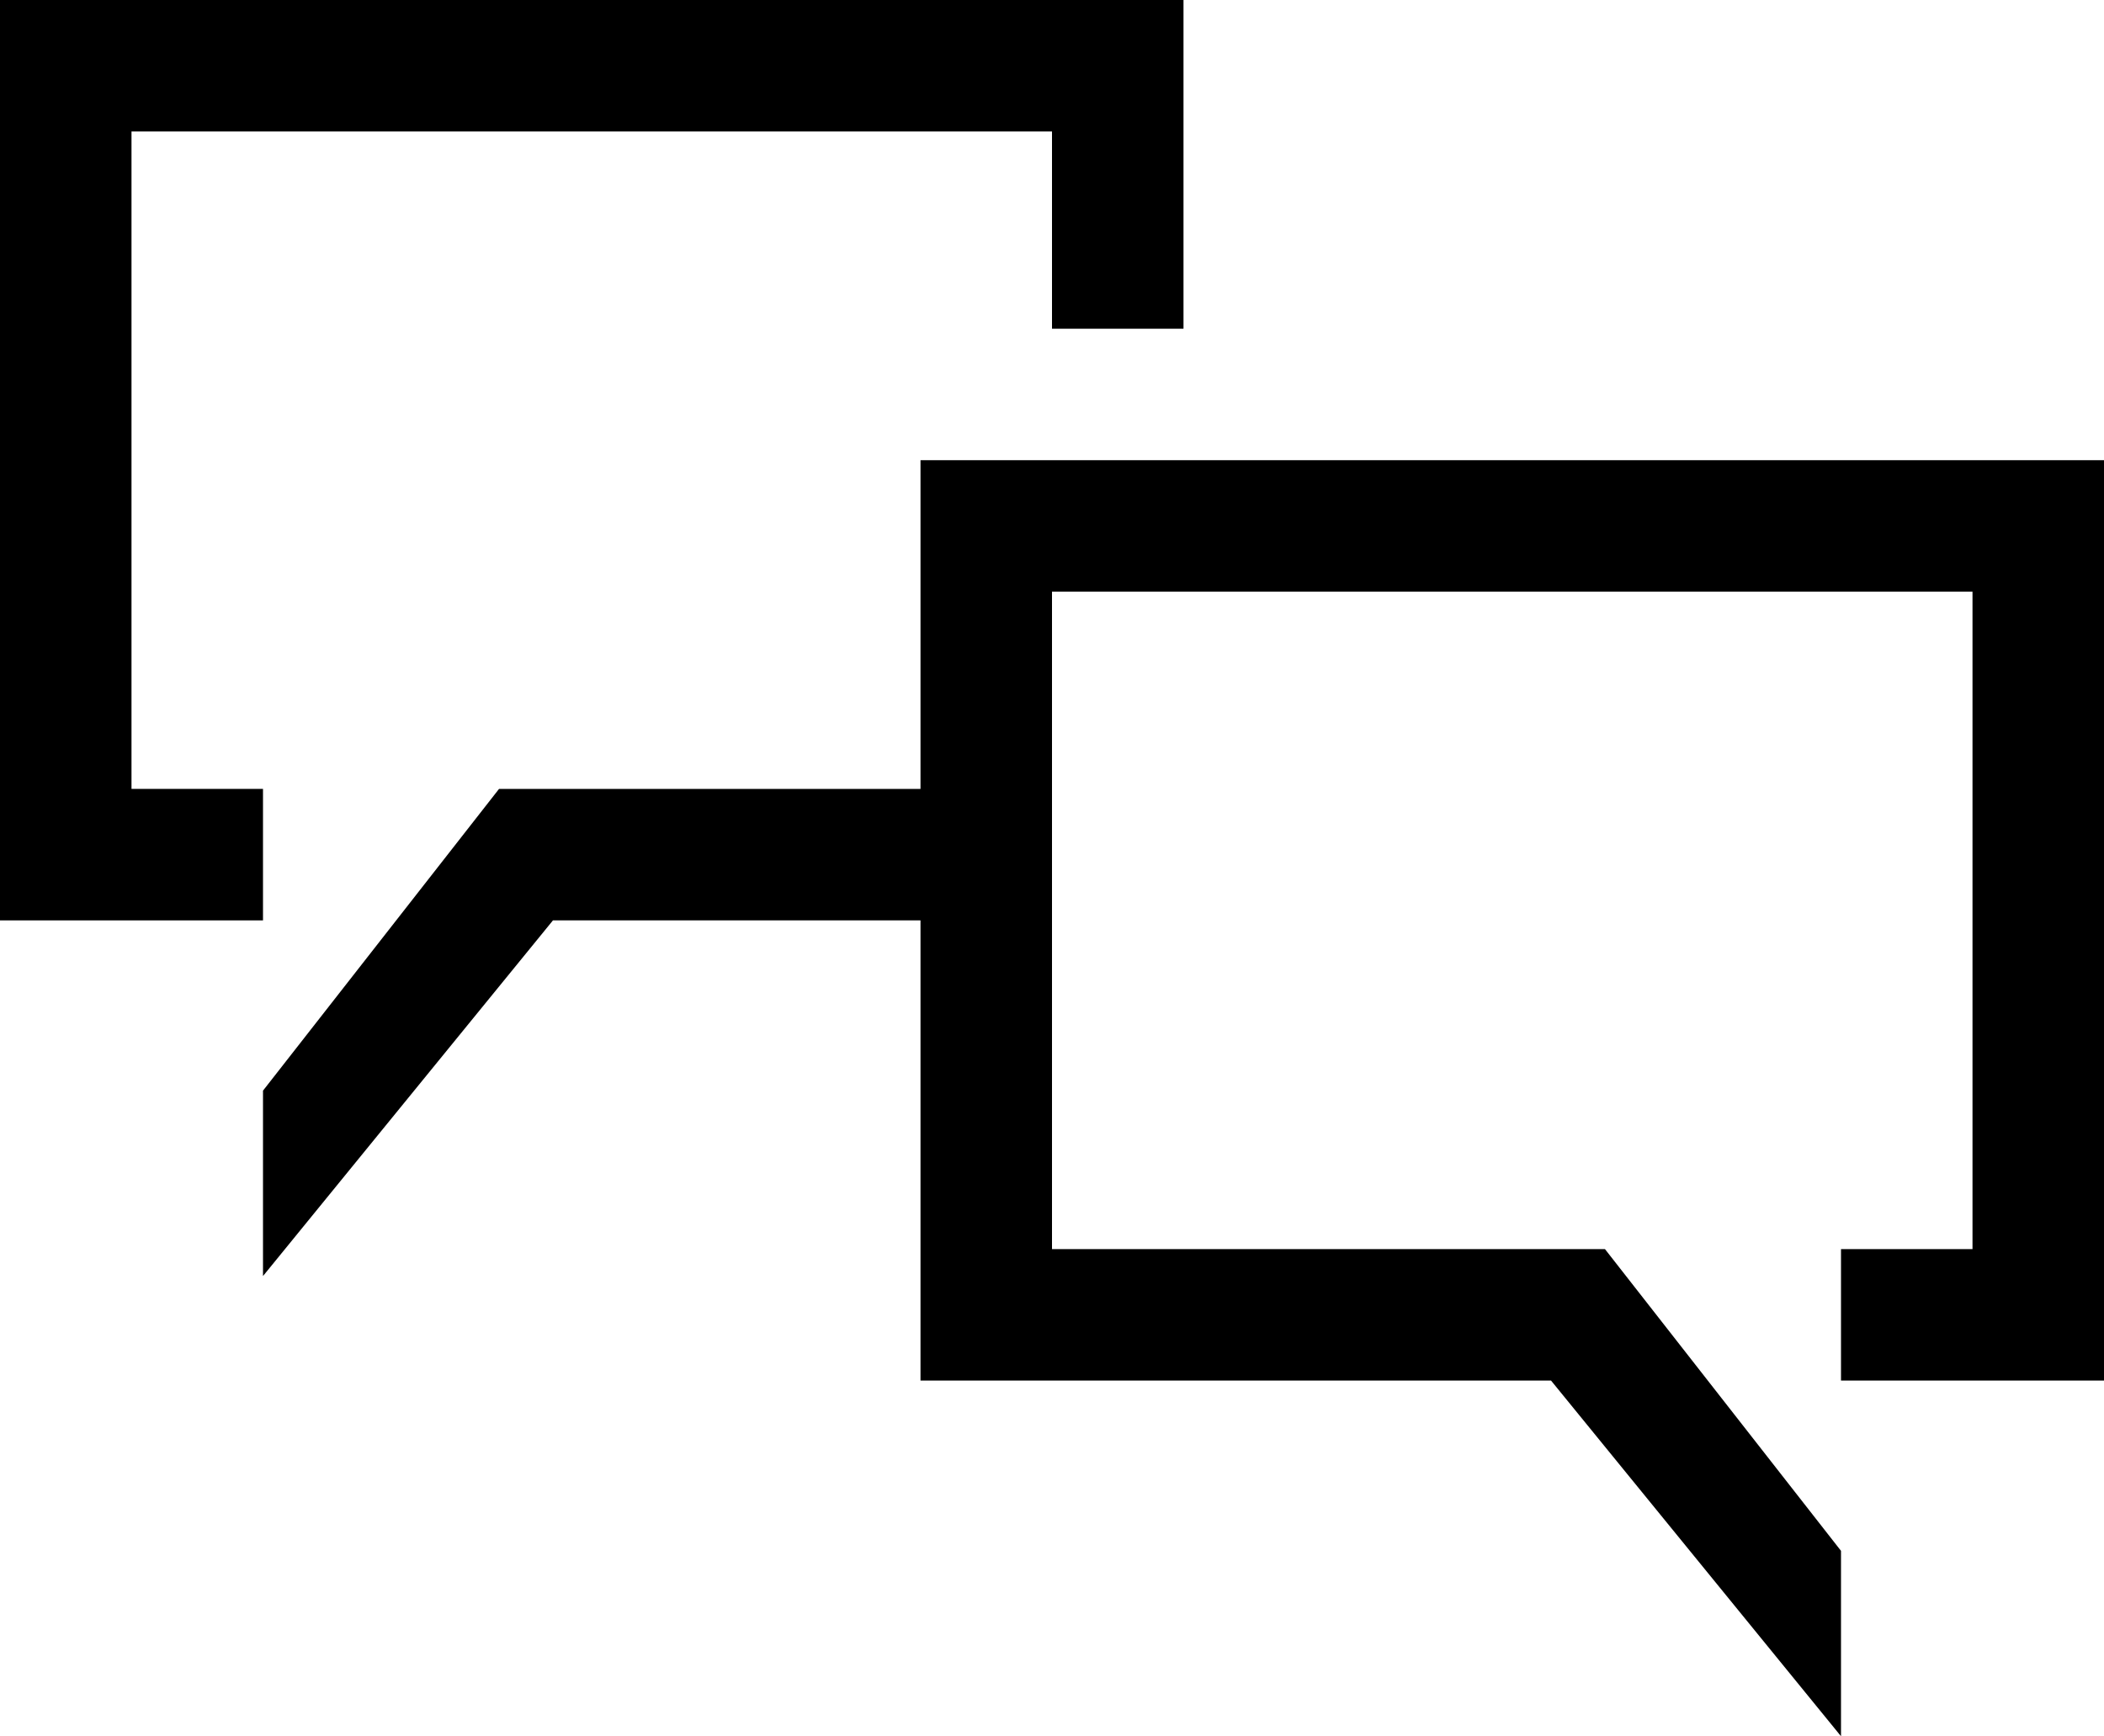
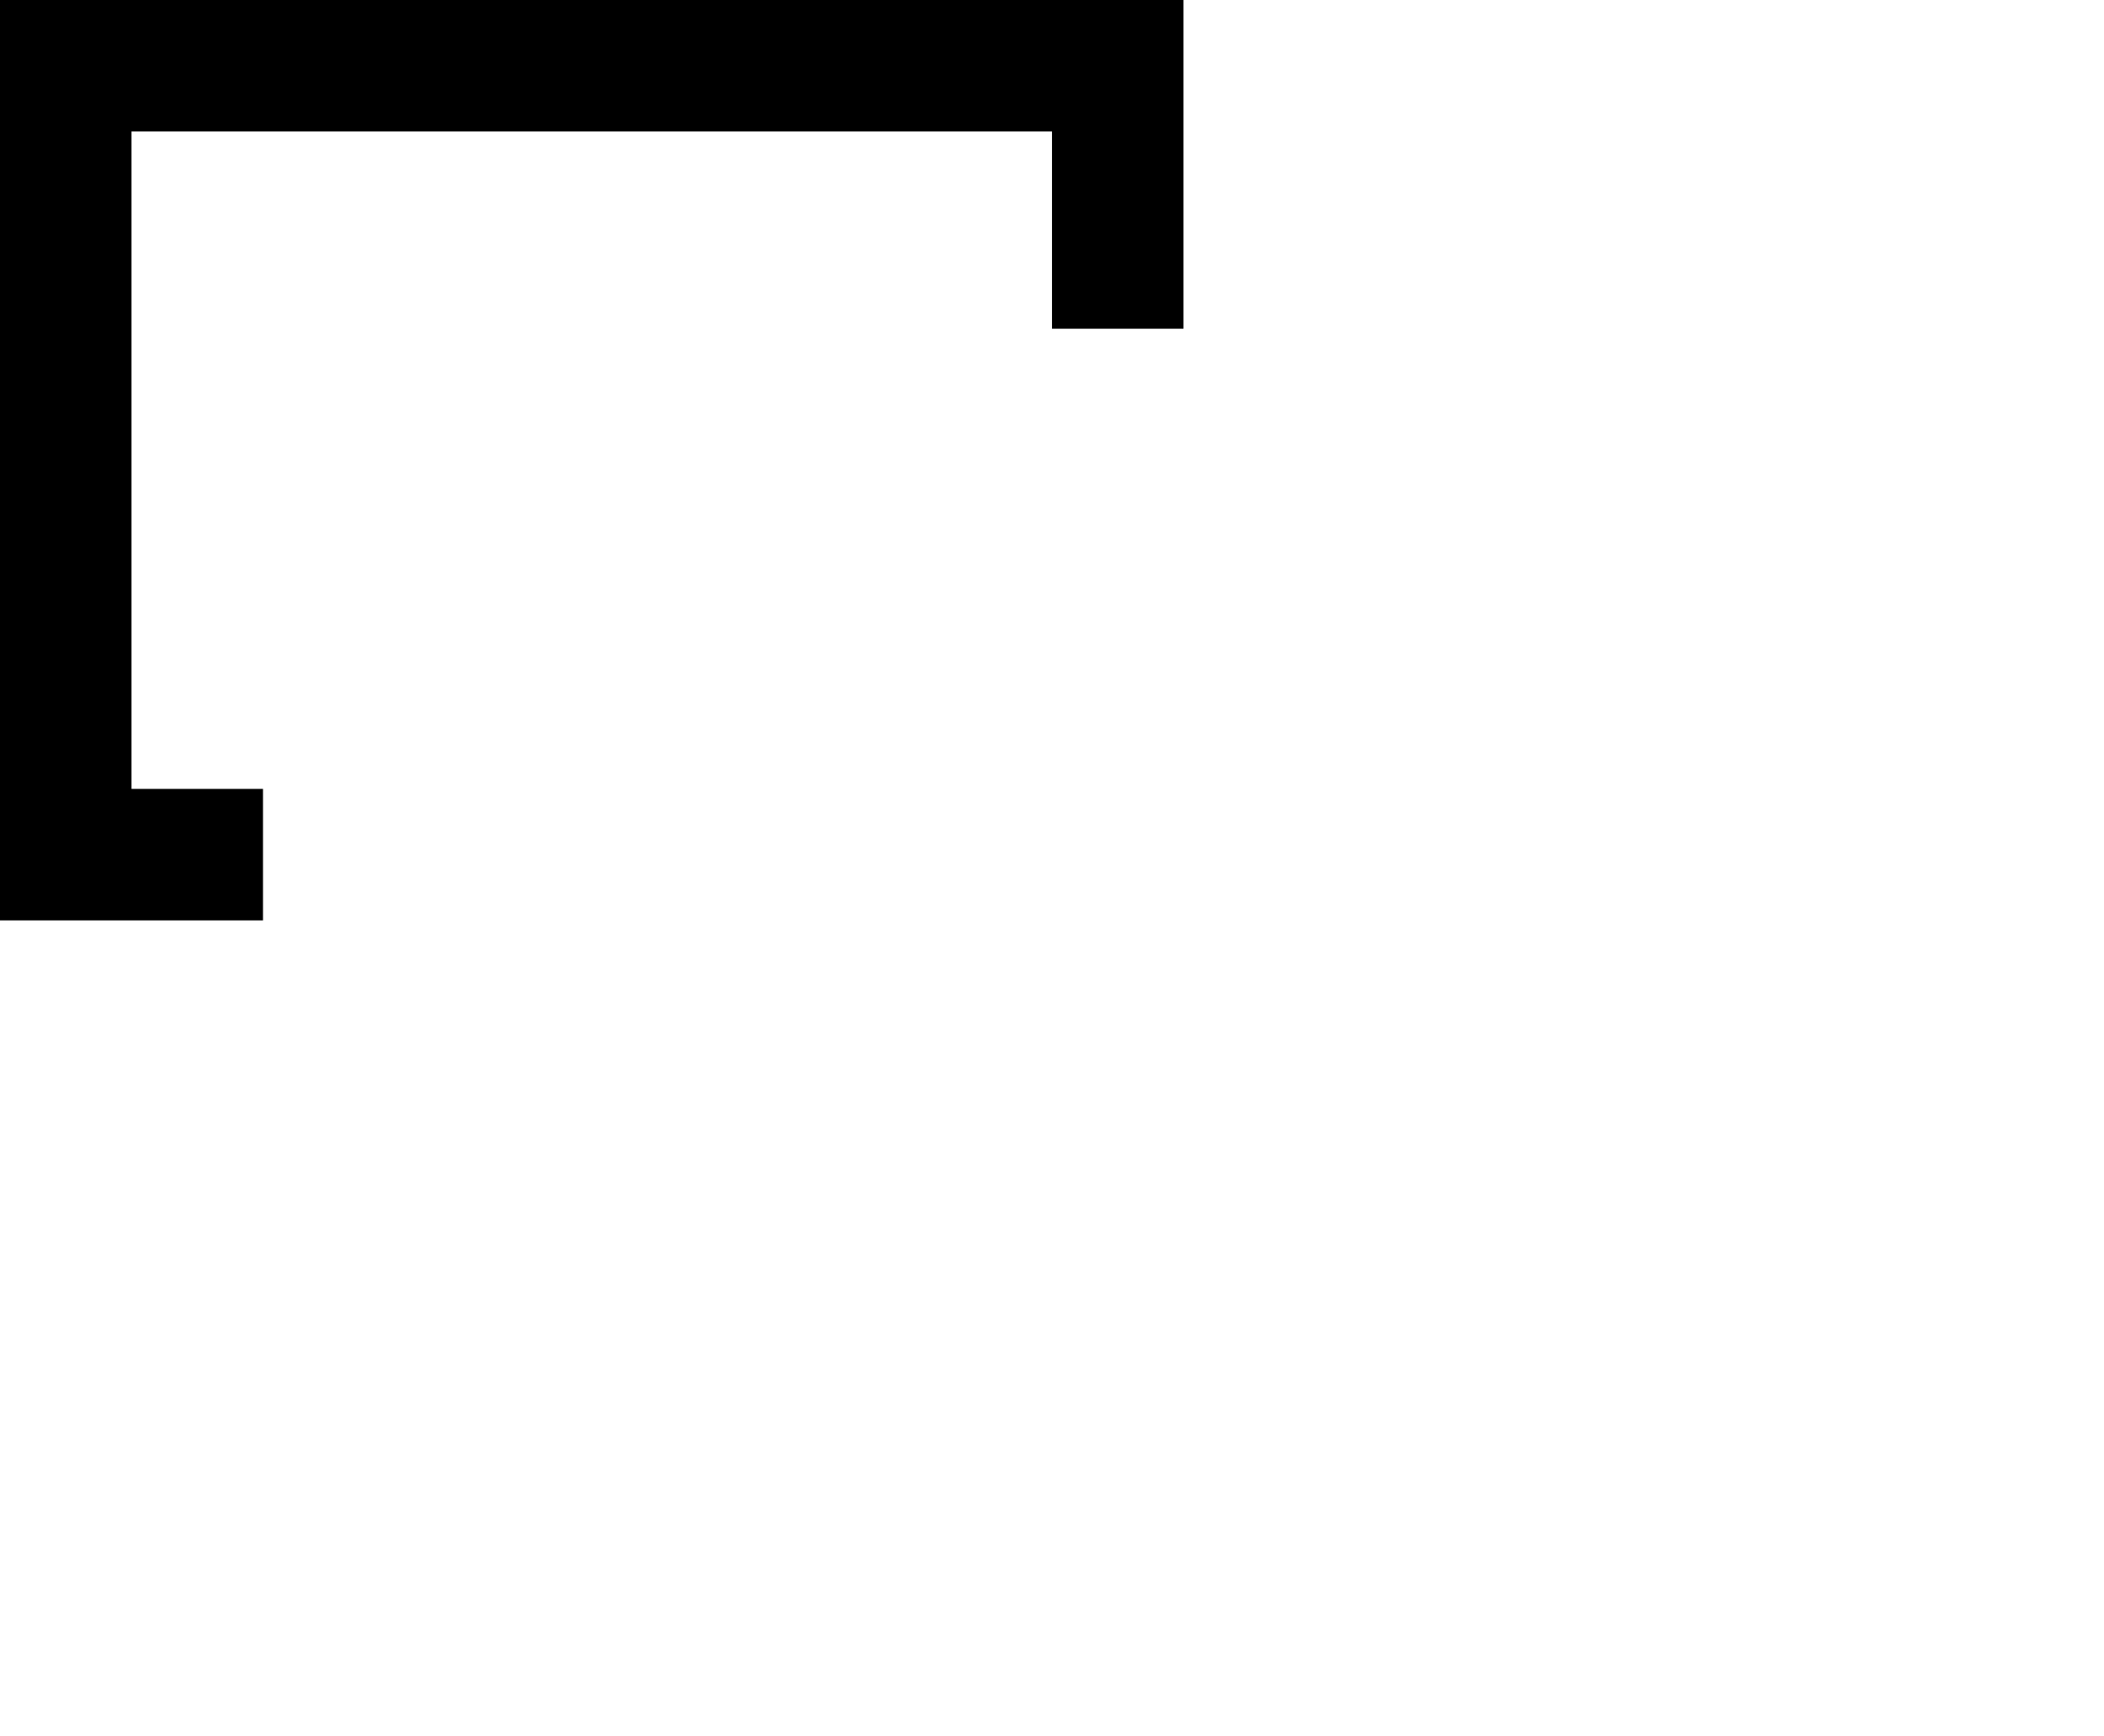
<svg xmlns="http://www.w3.org/2000/svg" version="1.1" id="outline" x="0px" y="0px" viewBox="0 0 32 26.41" style="enable-background:new 0 0 32 26.41;" xml:space="preserve">
-   <polygon points="14,7 14,12 7.59,12 4,16.59 4,19.41 8.41,14 14,14 14,21 23.59,21 28,26.41 28,23.59 24.41,19 16,19 16,9 30,9   30,19 28,19 28,21 32,21 32,7 " />
  <polygon points="4,12 2,12 2,2 16,2 16,5 18,5 18,0 0,0 0,14 4,14 " />
</svg>